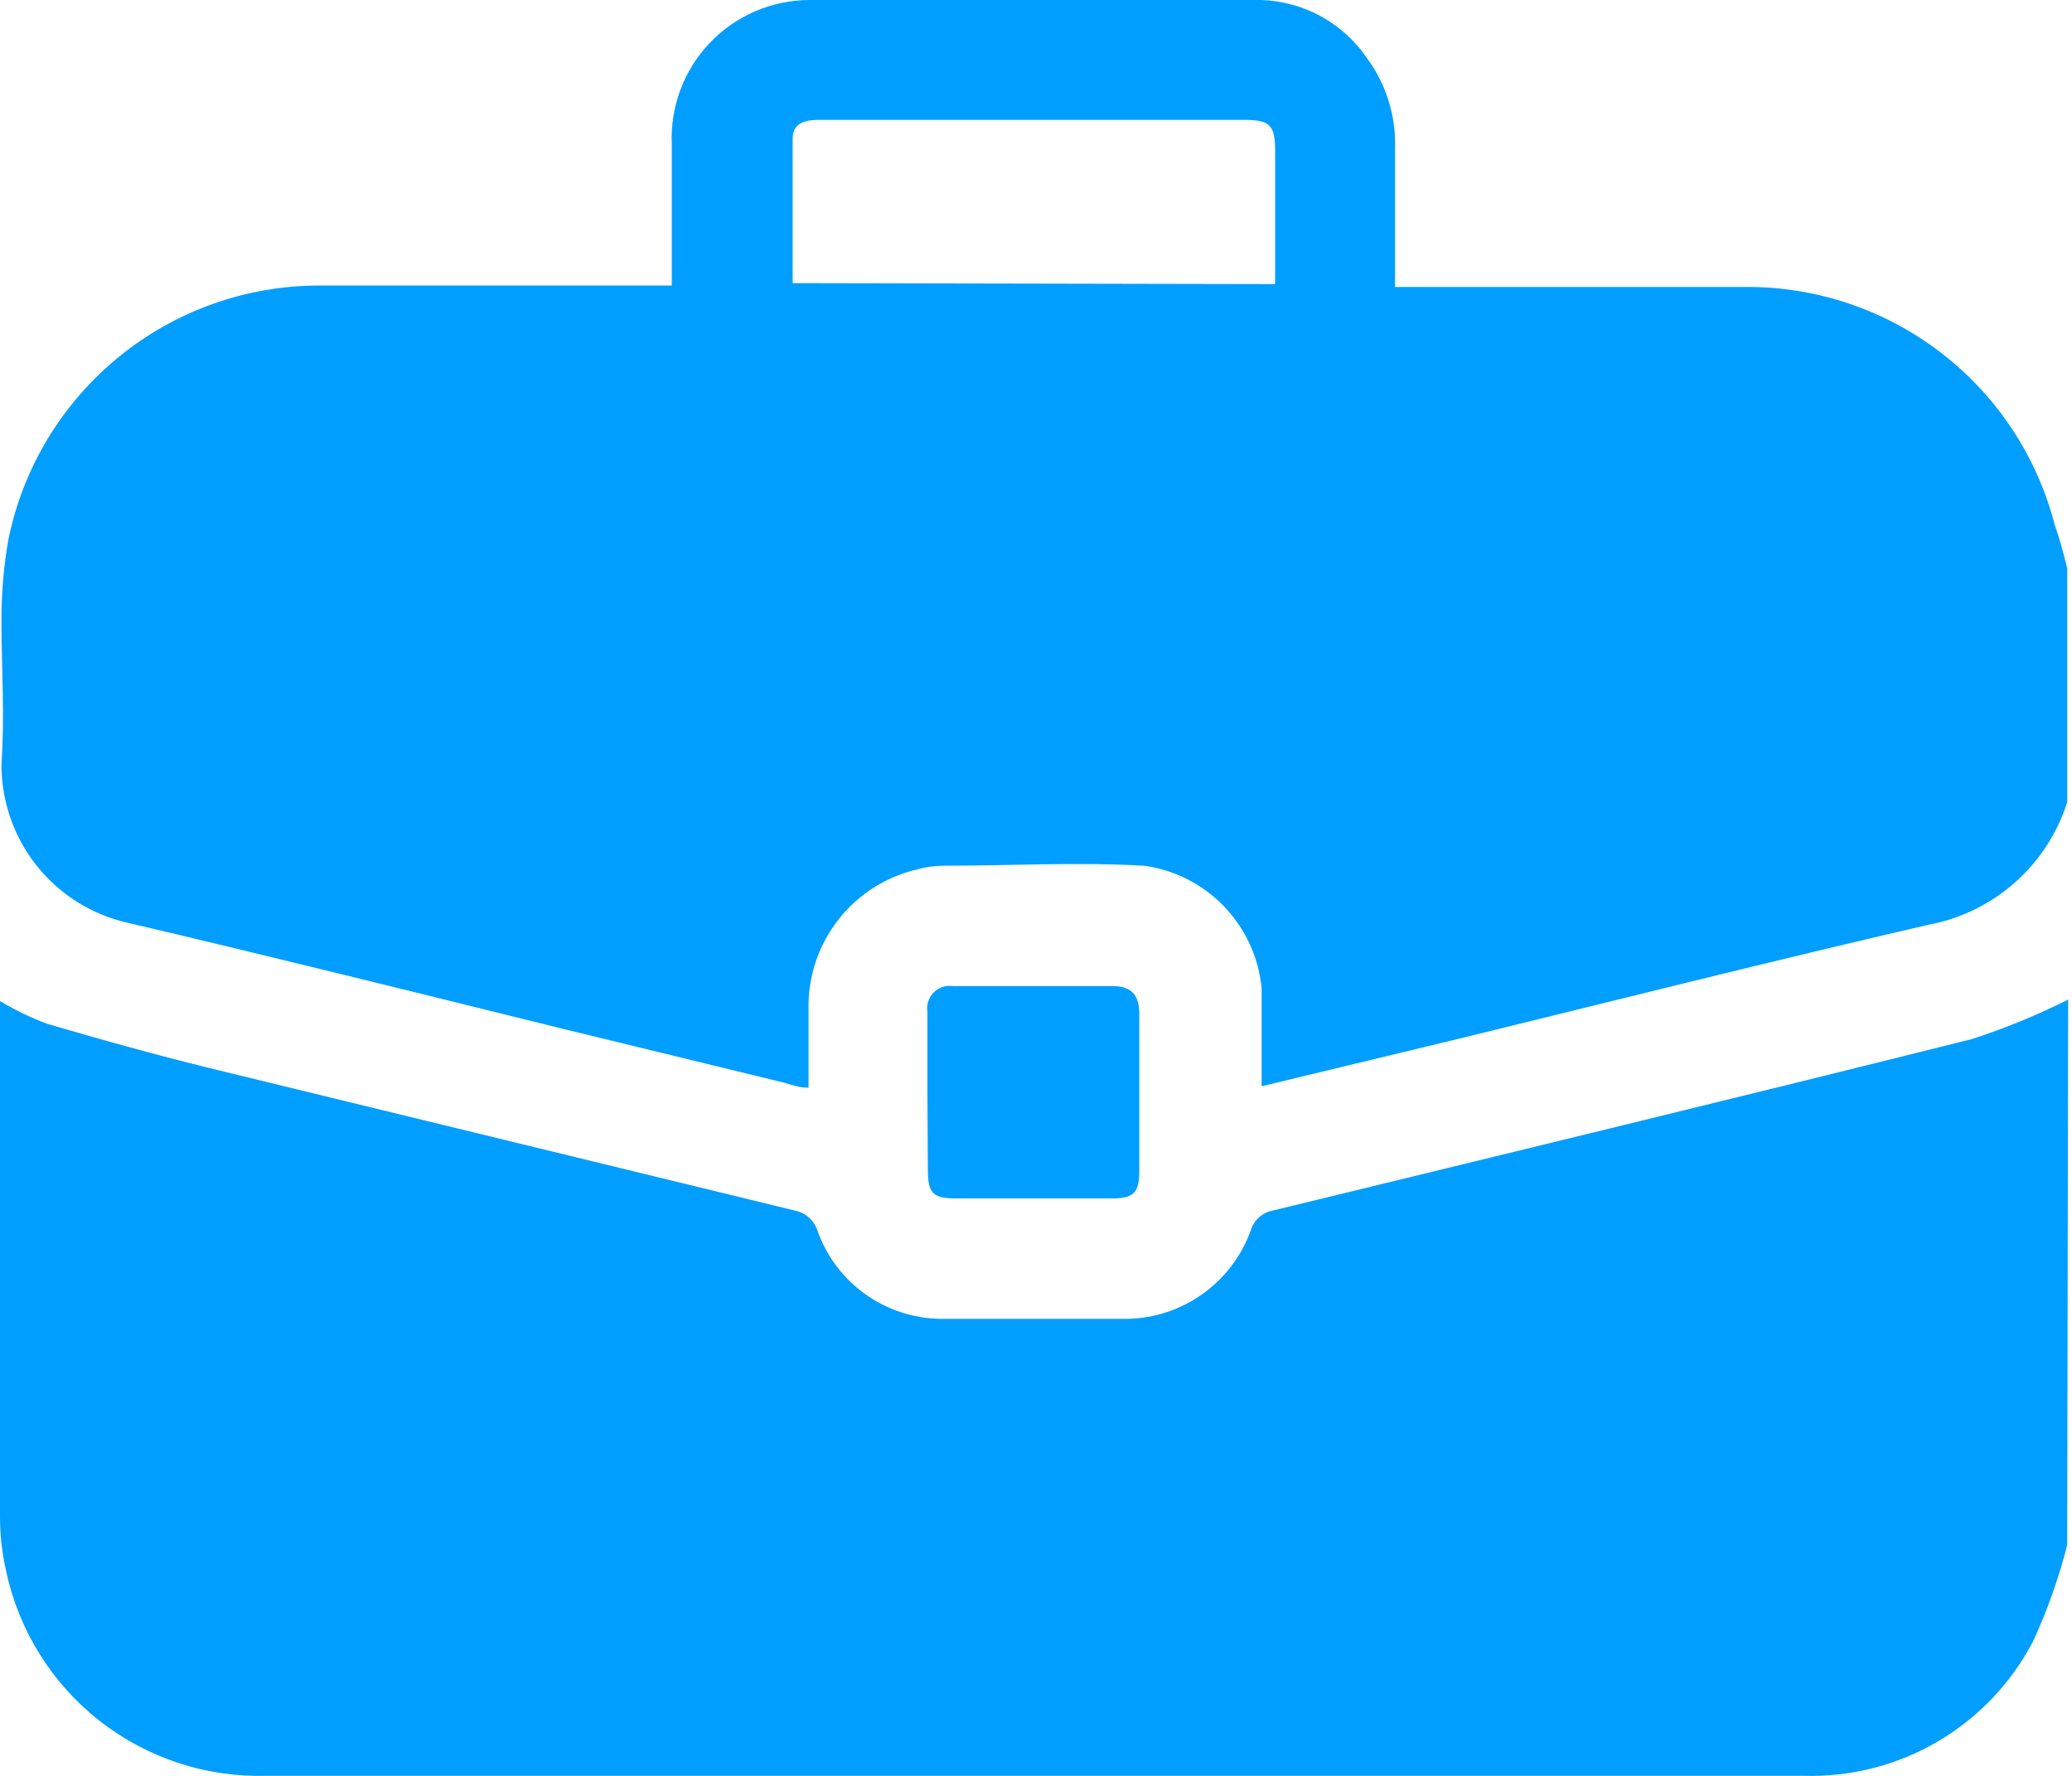
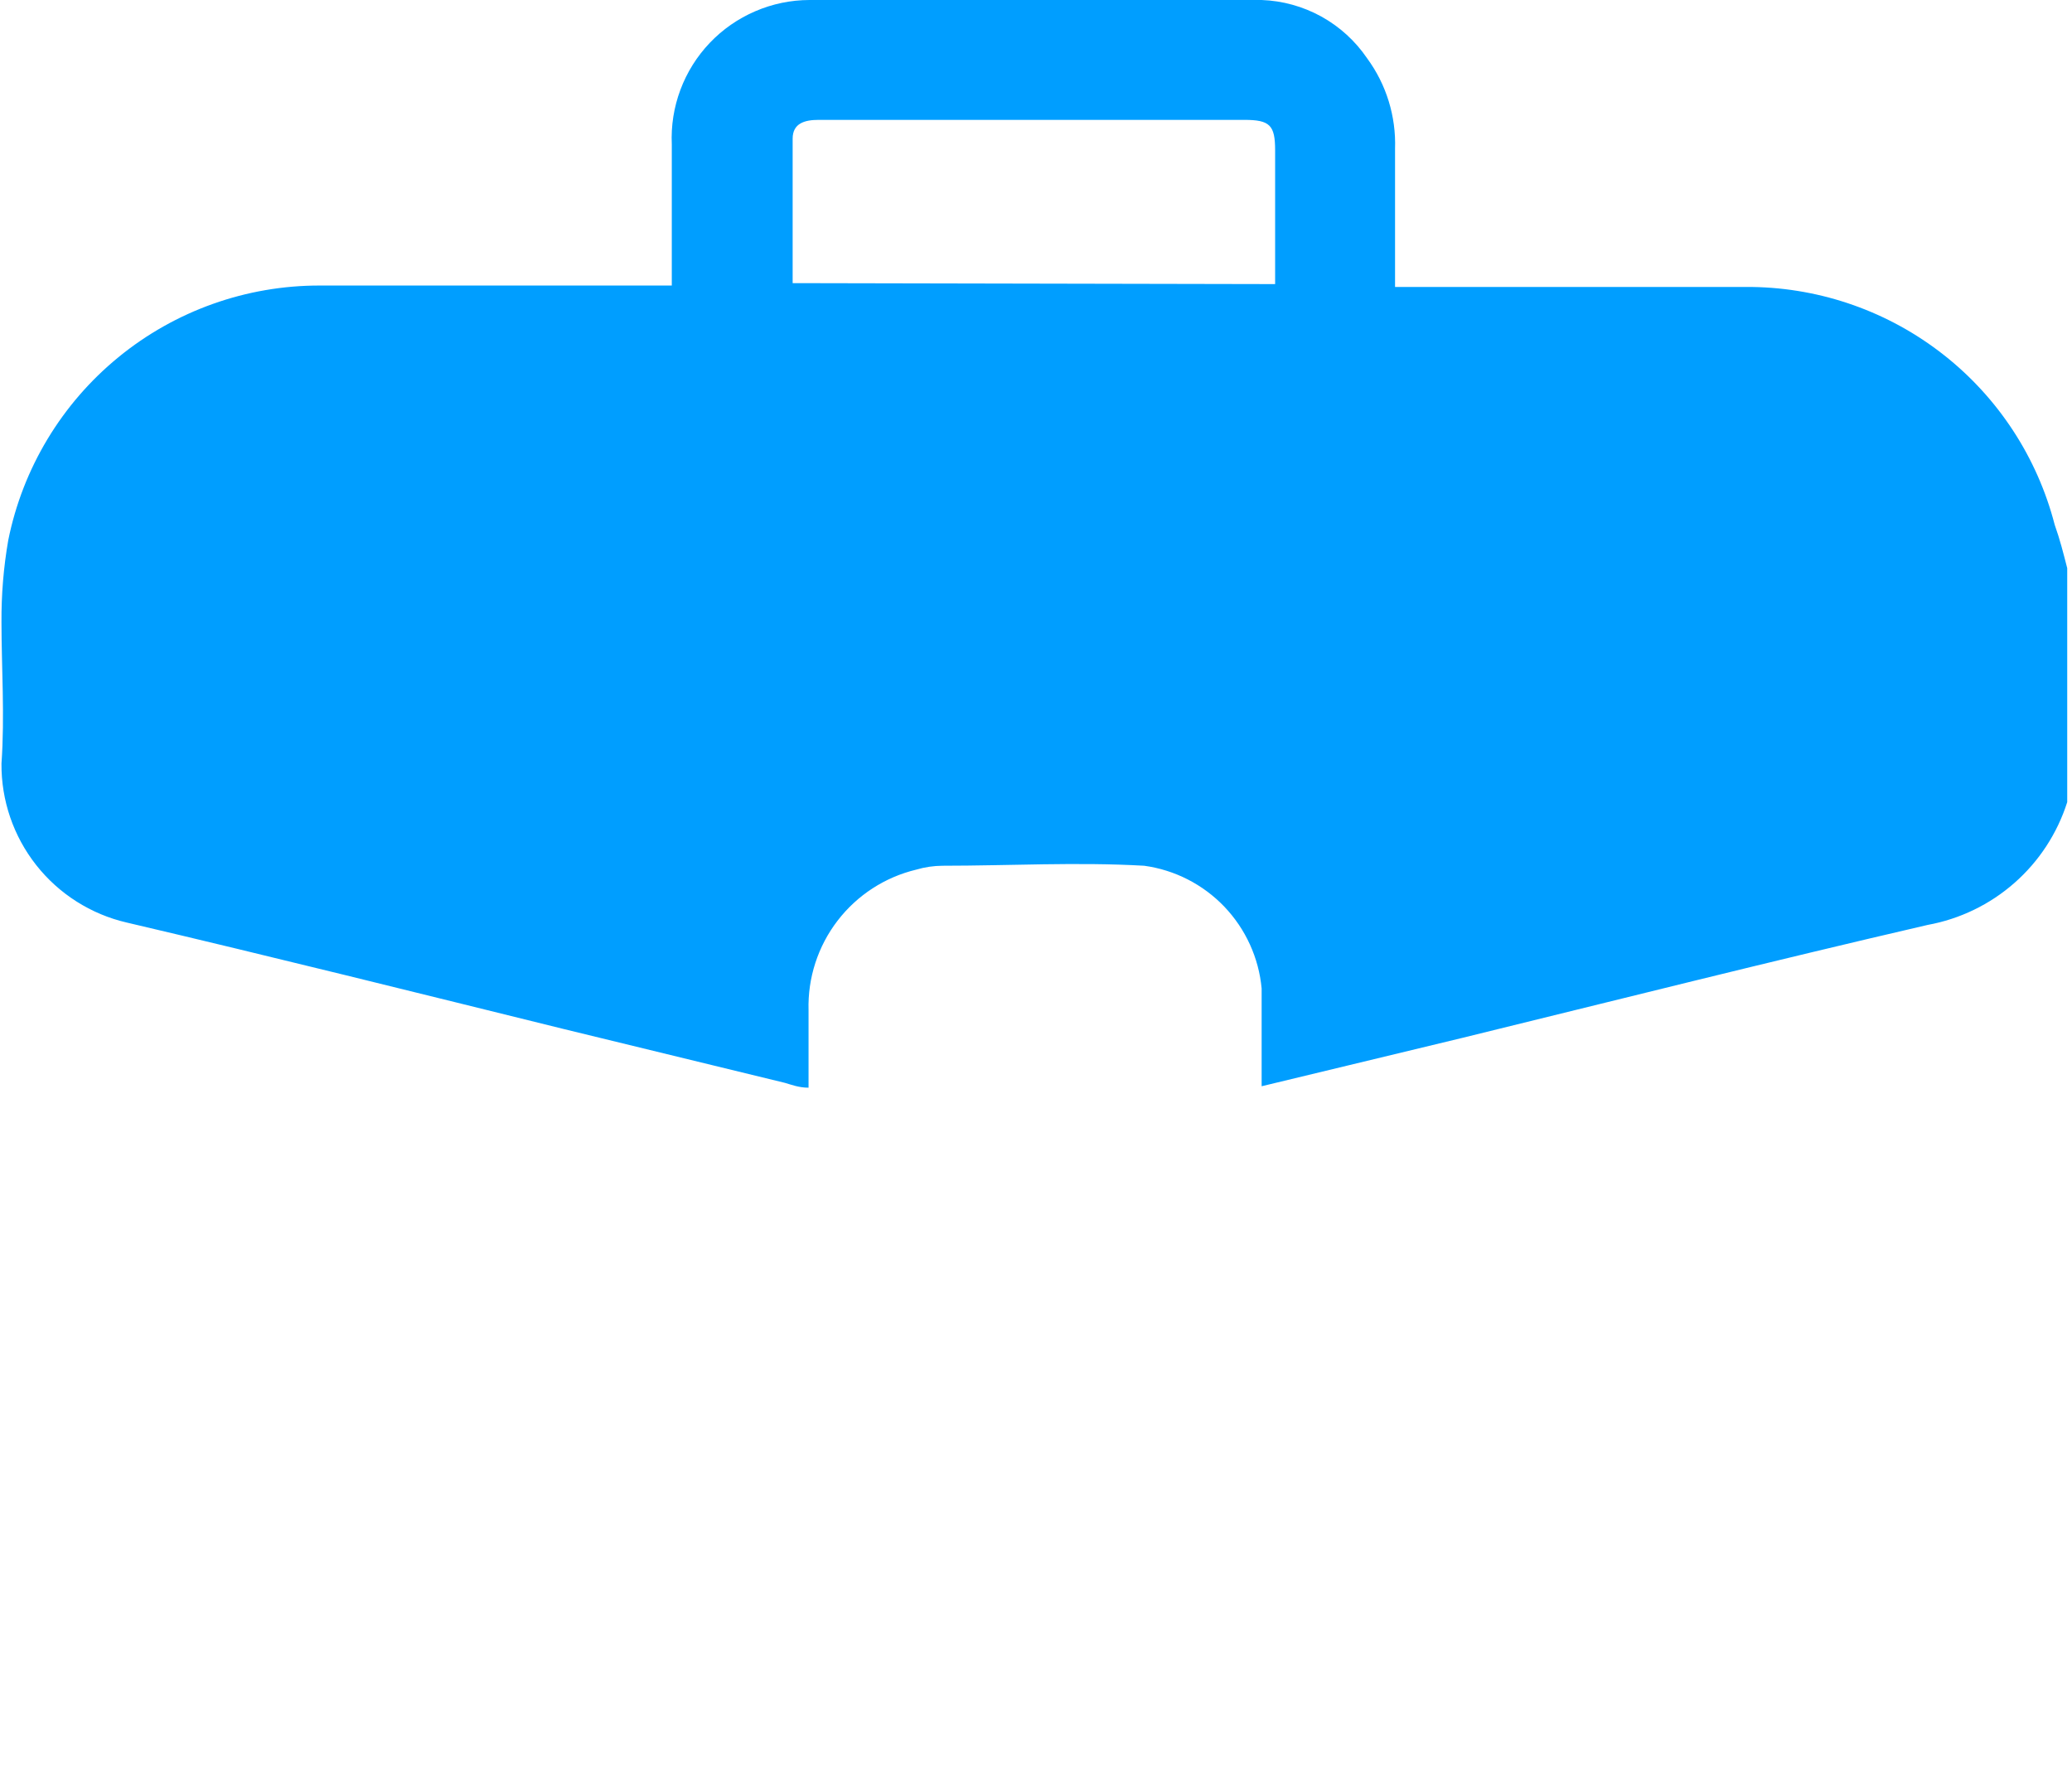
<svg xmlns="http://www.w3.org/2000/svg" width="49" height="42" viewBox="0 0 49 42" fill="none">
  <path d="M48.887 13.437V18.971C48.652 19.709 48.221 20.37 47.639 20.881C47.057 21.393 46.347 21.736 45.585 21.875C41.896 22.729 38.229 23.652 34.562 24.551L29.836 25.69C29.836 25.496 29.836 25.348 29.836 25.189C29.836 24.585 29.836 23.982 29.836 23.378C29.769 22.652 29.457 21.97 28.953 21.442C28.448 20.915 27.781 20.574 27.058 20.475C25.463 20.384 23.869 20.475 22.286 20.475C22.078 20.477 21.871 20.507 21.672 20.566C20.929 20.743 20.271 21.17 19.806 21.776C19.342 22.381 19.1 23.128 19.121 23.891C19.121 24.483 19.121 25.087 19.121 25.724C18.893 25.724 18.722 25.656 18.563 25.61L13.325 24.335C9.908 23.492 6.492 22.638 2.996 21.818C2.149 21.622 1.394 21.142 0.856 20.459C0.318 19.776 0.028 18.93 0.035 18.06C0.115 16.922 0.035 15.783 0.035 14.713C0.031 14.064 0.084 13.416 0.195 12.777C0.537 11.076 1.458 9.546 2.802 8.447C4.145 7.349 5.827 6.75 7.562 6.753C10.159 6.753 12.744 6.753 15.34 6.753H15.887C15.887 5.614 15.887 4.475 15.887 3.416C15.867 2.976 15.936 2.536 16.091 2.123C16.245 1.71 16.482 1.332 16.786 1.013C17.09 0.694 17.456 0.44 17.861 0.266C18.266 0.091 18.703 0.001 19.143 0C22.708 0 26.272 0 29.836 0C30.331 0.018 30.814 0.152 31.248 0.391C31.681 0.631 32.052 0.969 32.33 1.378C32.785 1.997 33.017 2.751 32.991 3.519V6.787H33.56C36.191 6.787 38.81 6.787 41.44 6.787C43.084 6.812 44.674 7.376 45.965 8.392C47.258 9.408 48.18 10.821 48.591 12.412C48.717 12.765 48.796 13.084 48.887 13.437ZM30.155 6.719V3.553C30.155 2.961 30.03 2.835 29.426 2.835H19.36C19.03 2.835 18.745 2.915 18.745 3.28C18.745 4.418 18.745 5.557 18.745 6.696L30.155 6.719Z" fill="#009EFF" />
-   <path d="M48.886 36.543C48.686 37.325 48.416 38.087 48.078 38.82C47.562 39.808 46.777 40.631 45.814 41.193C44.851 41.755 43.749 42.034 42.635 41.997C39.332 41.997 36.019 41.997 32.705 41.997C23.914 41.997 15.115 41.997 6.309 41.997C4.879 42.04 3.48 41.58 2.355 40.698C1.229 39.816 0.448 38.567 0.148 37.169C0.047 36.736 -0.002 36.292 8.26931e-05 35.848C8.26931e-05 31.874 8.26931e-05 27.877 8.26931e-05 23.914C8.26931e-05 23.857 8.26931e-05 23.789 8.26931e-05 23.675C0.361 23.893 0.743 24.076 1.139 24.221C2.539 24.631 3.94 25.018 5.364 25.36L18.789 28.628C18.917 28.652 19.035 28.71 19.131 28.797C19.228 28.883 19.298 28.994 19.336 29.118C19.551 29.716 19.942 30.235 20.459 30.605C20.976 30.975 21.593 31.179 22.228 31.191C23.709 31.191 25.189 31.191 26.669 31.191C27.312 31.177 27.935 30.968 28.455 30.591C28.976 30.215 29.37 29.689 29.585 29.084C29.622 28.967 29.691 28.863 29.783 28.783C29.875 28.703 29.988 28.649 30.108 28.628C35.62 27.285 41.131 25.952 46.632 24.574C47.413 24.321 48.175 24.009 48.909 23.641L48.886 36.543Z" fill="#009EFF" />
-   <path d="M21.932 25.804C21.932 25.178 21.932 24.563 21.932 23.936C21.918 23.853 21.924 23.767 21.951 23.686C21.977 23.605 22.021 23.531 22.082 23.471C22.142 23.411 22.215 23.366 22.296 23.34C22.377 23.314 22.463 23.308 22.547 23.322H26.316C26.749 23.322 26.942 23.526 26.942 23.971C26.942 25.212 26.942 26.453 26.942 27.694C26.942 28.218 26.806 28.343 26.282 28.343C25.063 28.343 23.834 28.343 22.604 28.343C22.057 28.343 21.943 28.218 21.943 27.66C21.943 27.102 21.932 26.43 21.932 25.804Z" fill="#009EFF" />
</svg>